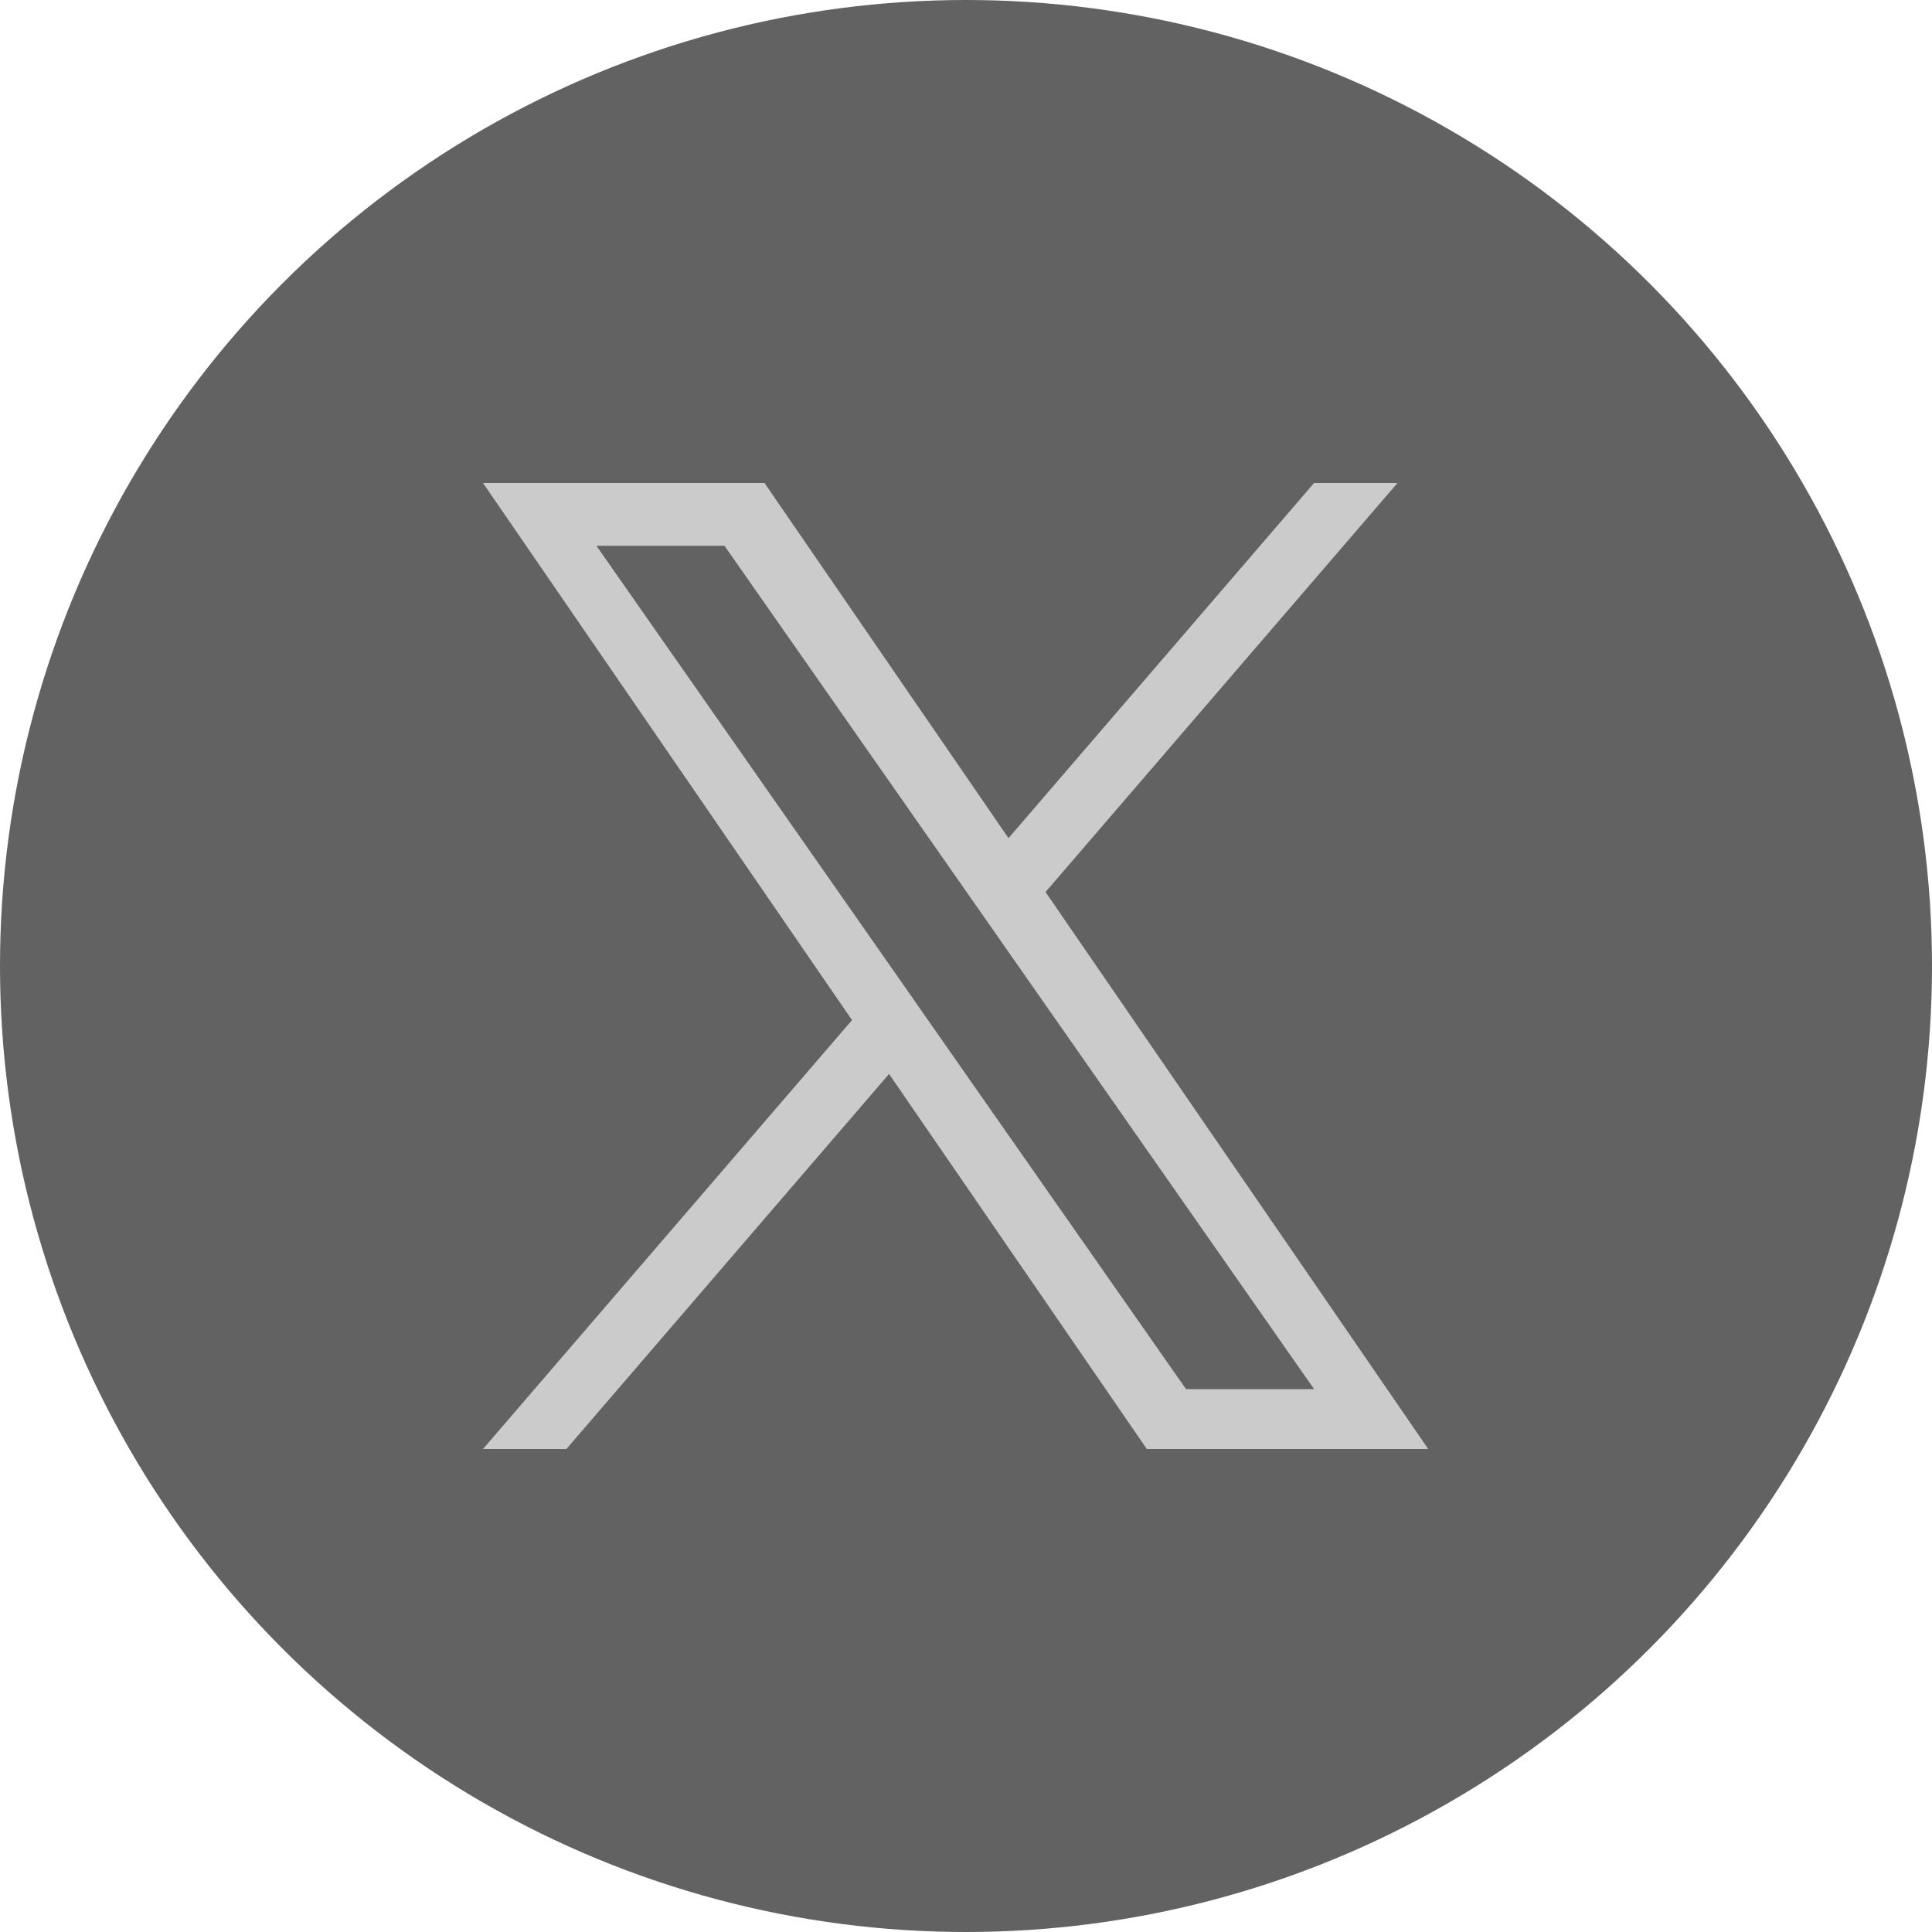
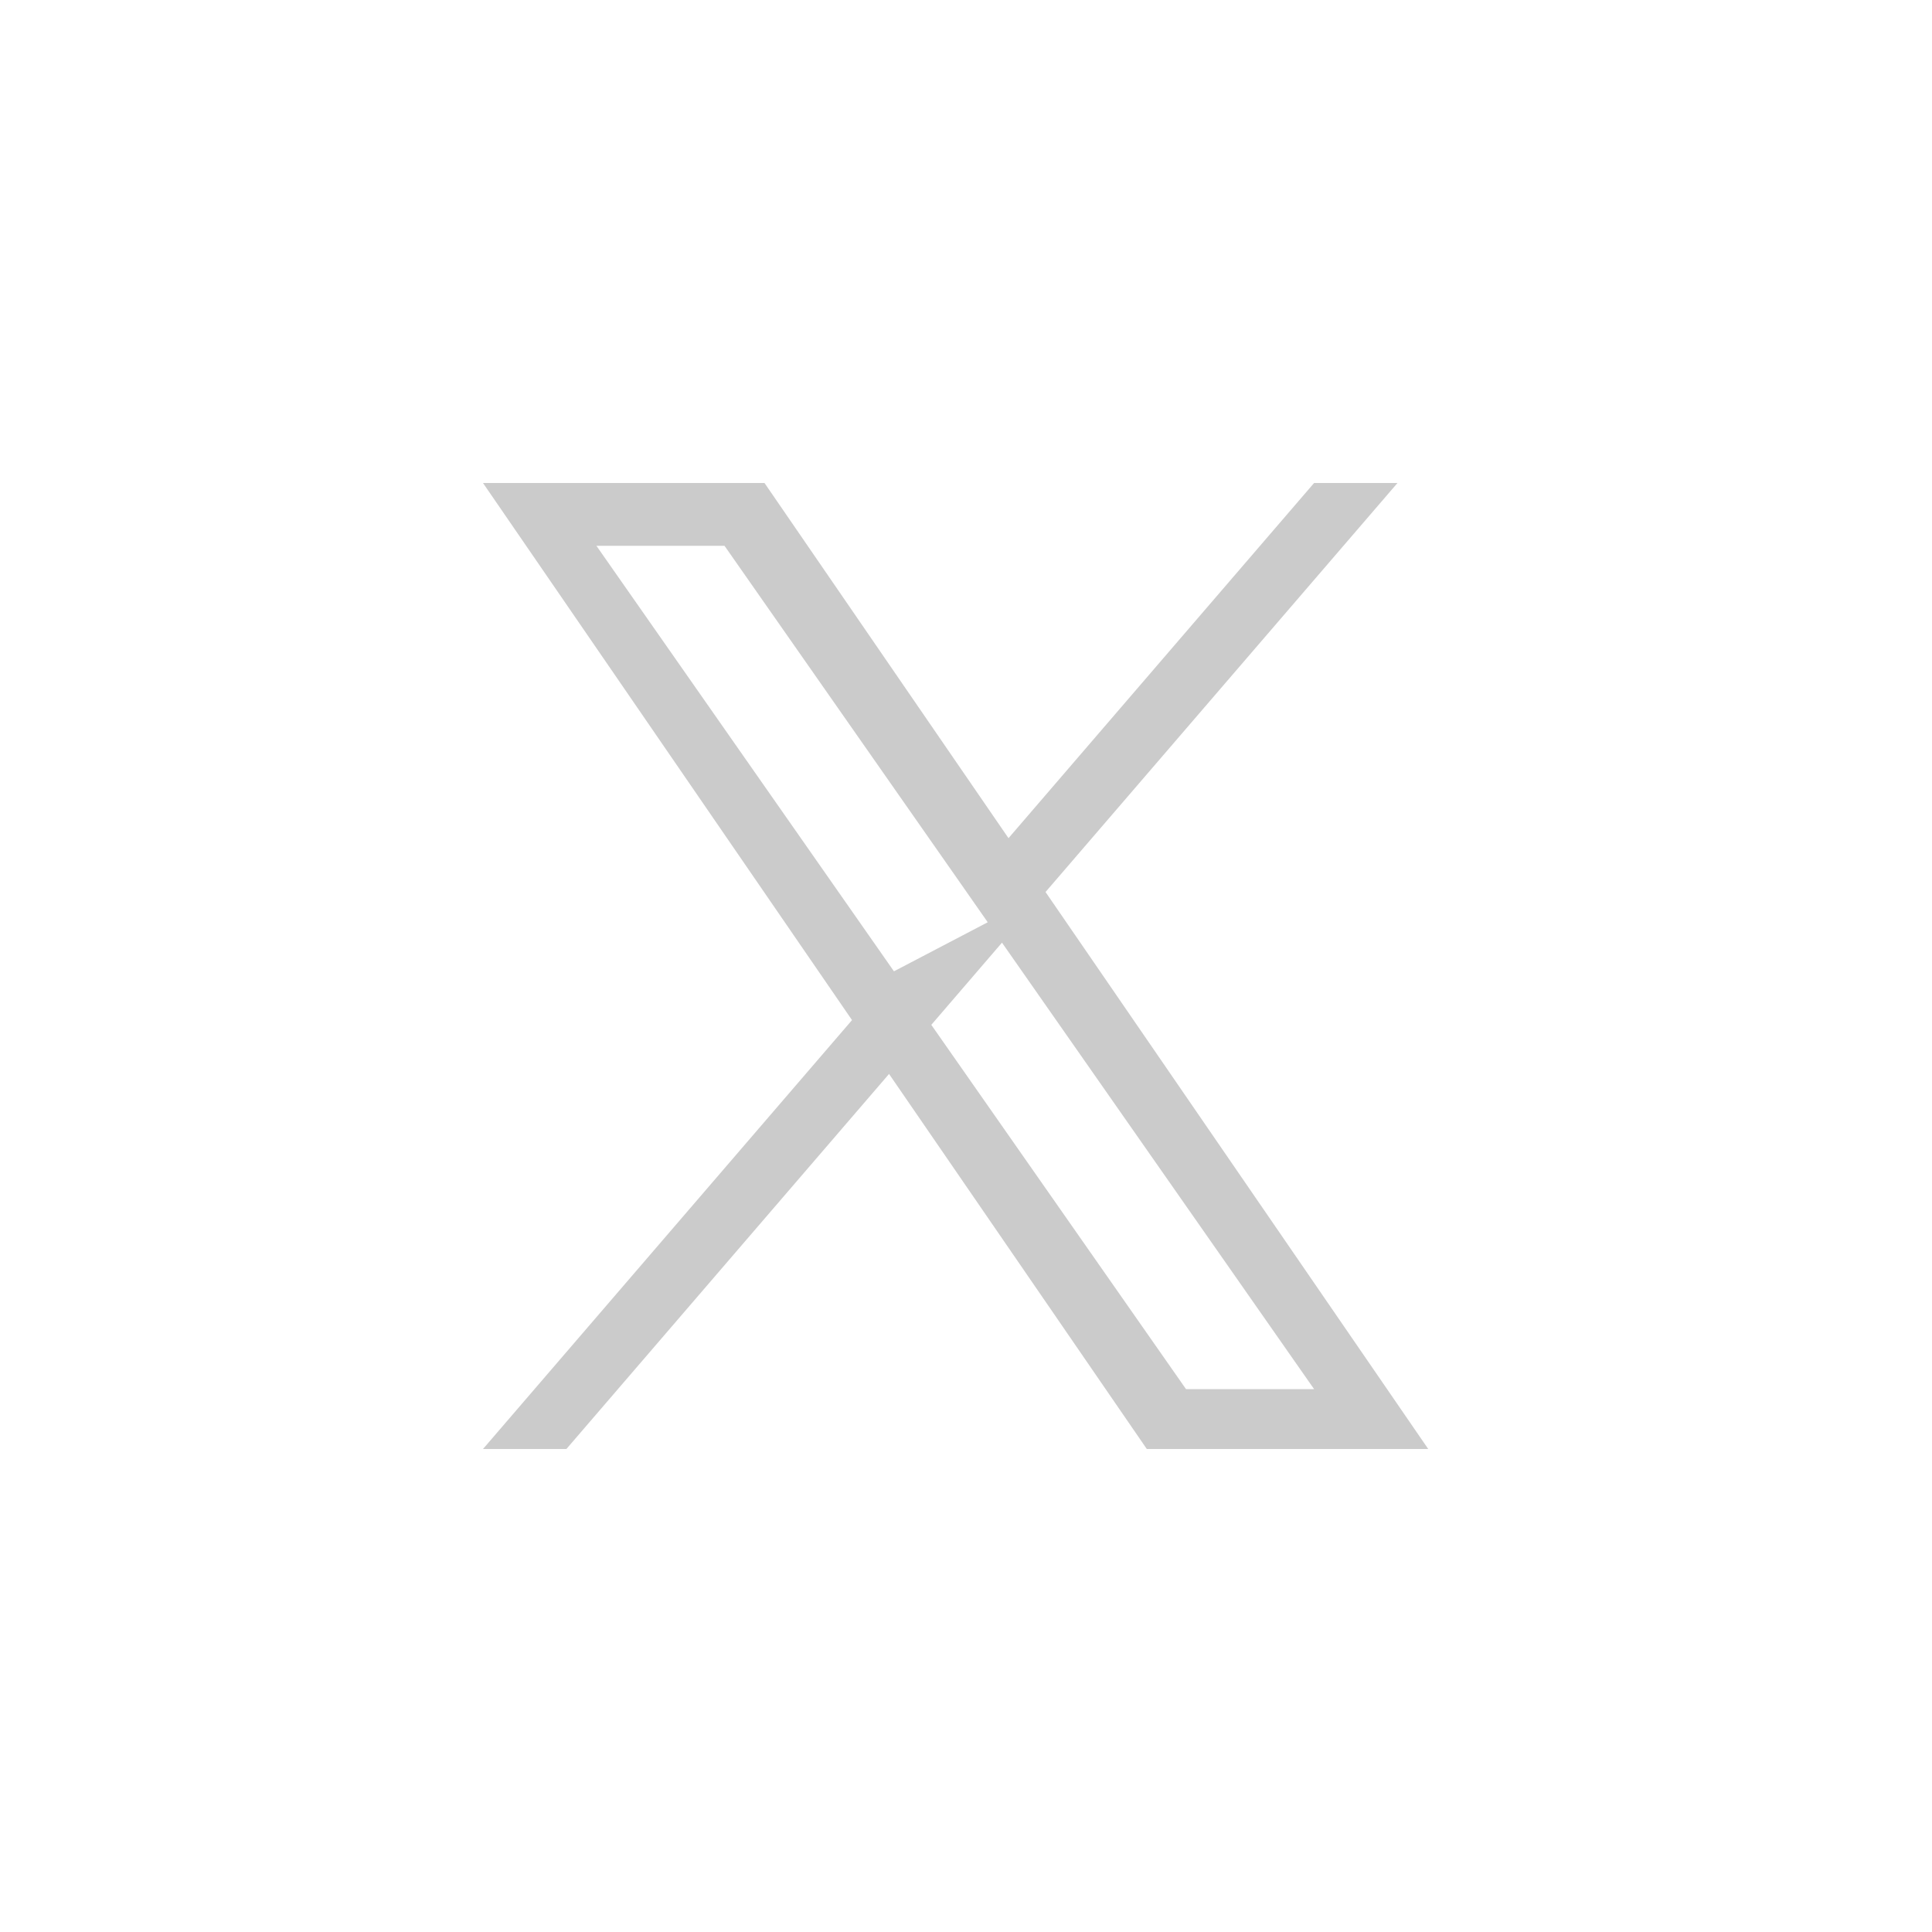
<svg xmlns="http://www.w3.org/2000/svg" width="24" height="24" viewBox="0 0 24 24" fill="none">
  <g clip-path="url(#clip0_34659_9708)">
-     <circle cx="12" cy="12" r="12" fill="#626262" />
-     <path d="M12.988 11.081L17.36 6H16.324L12.528 10.412L9.497 6H6L10.584 12.672L6 18H7.036L11.044 13.341L14.246 18H17.742L12.988 11.081H12.988ZM11.569 12.731L11.105 12.066L7.409 6.78H9L11.983 11.046L12.447 11.71L16.324 17.256H14.733L11.569 12.731V12.731Z" fill="#CBCBCB" />
+     <path d="M12.988 11.081L17.36 6H16.324L12.528 10.412L9.497 6H6L10.584 12.672L6 18H7.036L11.044 13.341L14.246 18H17.742L12.988 11.081H12.988ZL11.105 12.066L7.409 6.78H9L11.983 11.046L12.447 11.71L16.324 17.256H14.733L11.569 12.731V12.731Z" fill="#CBCBCB" />
  </g>
  <defs>
    <clipPath id="clip0_34659_9708">
      <rect width="24" height="24" fill="white" />
    </clipPath>
  </defs>
</svg>